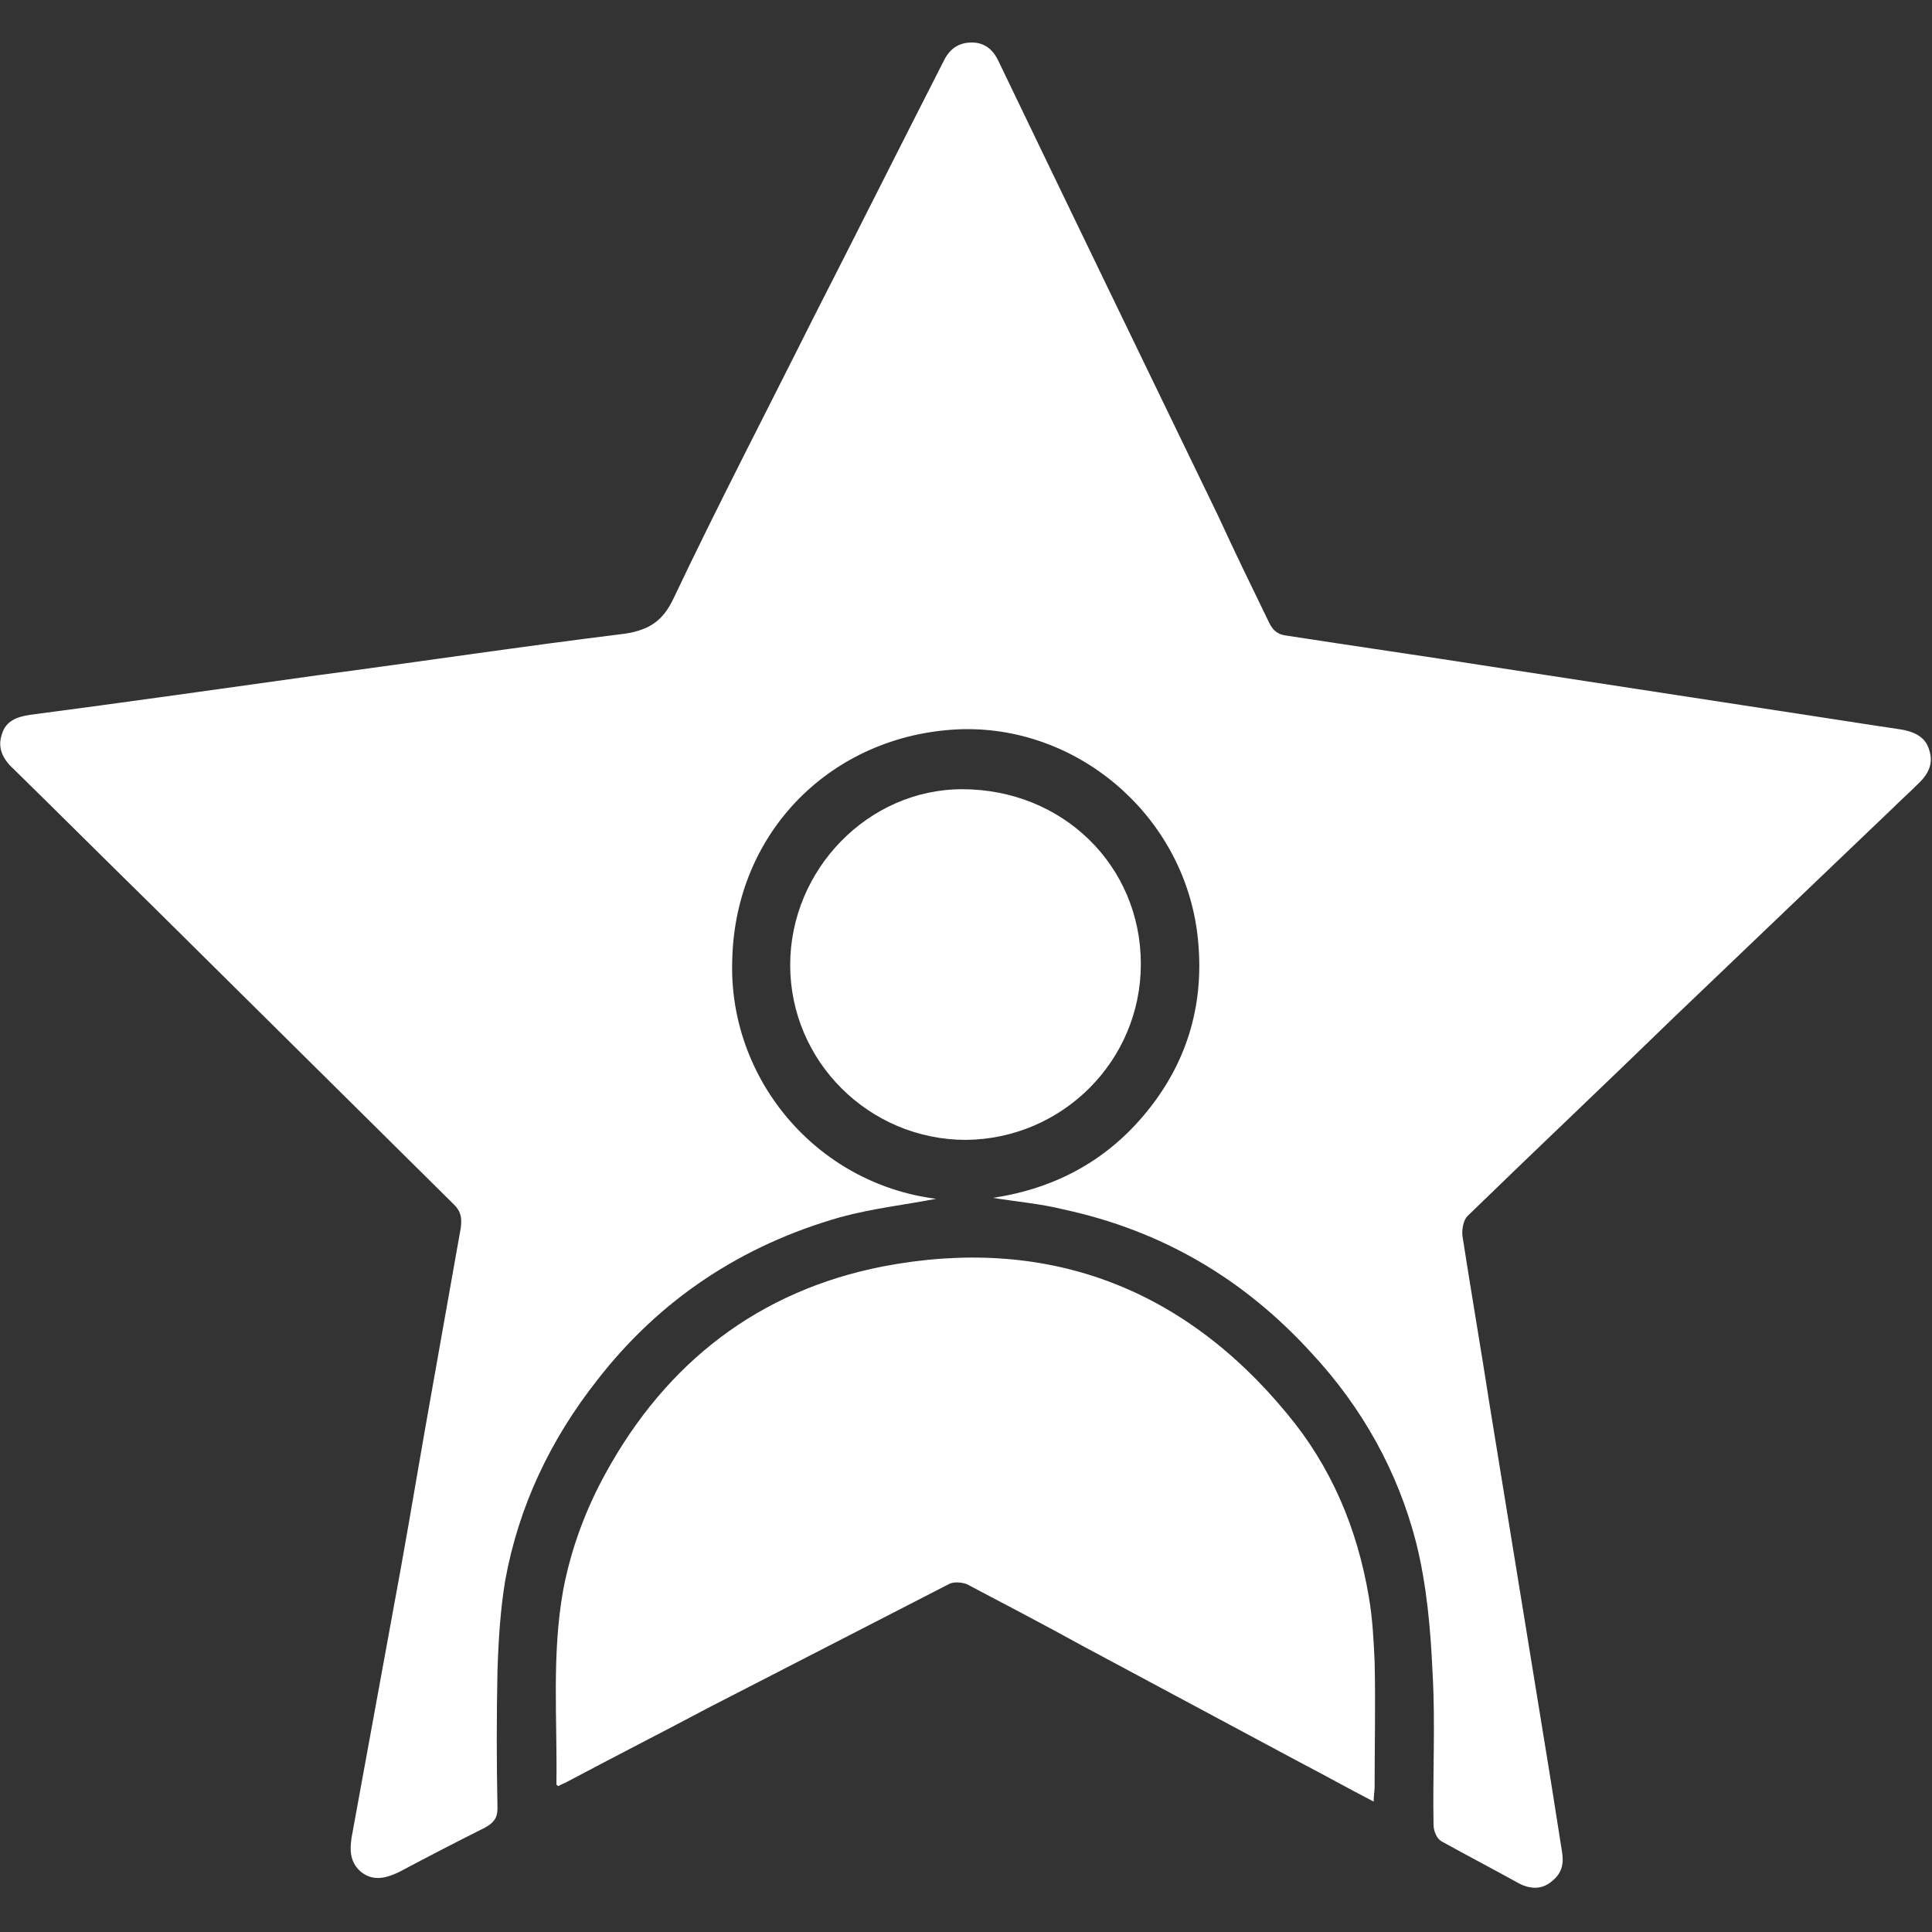
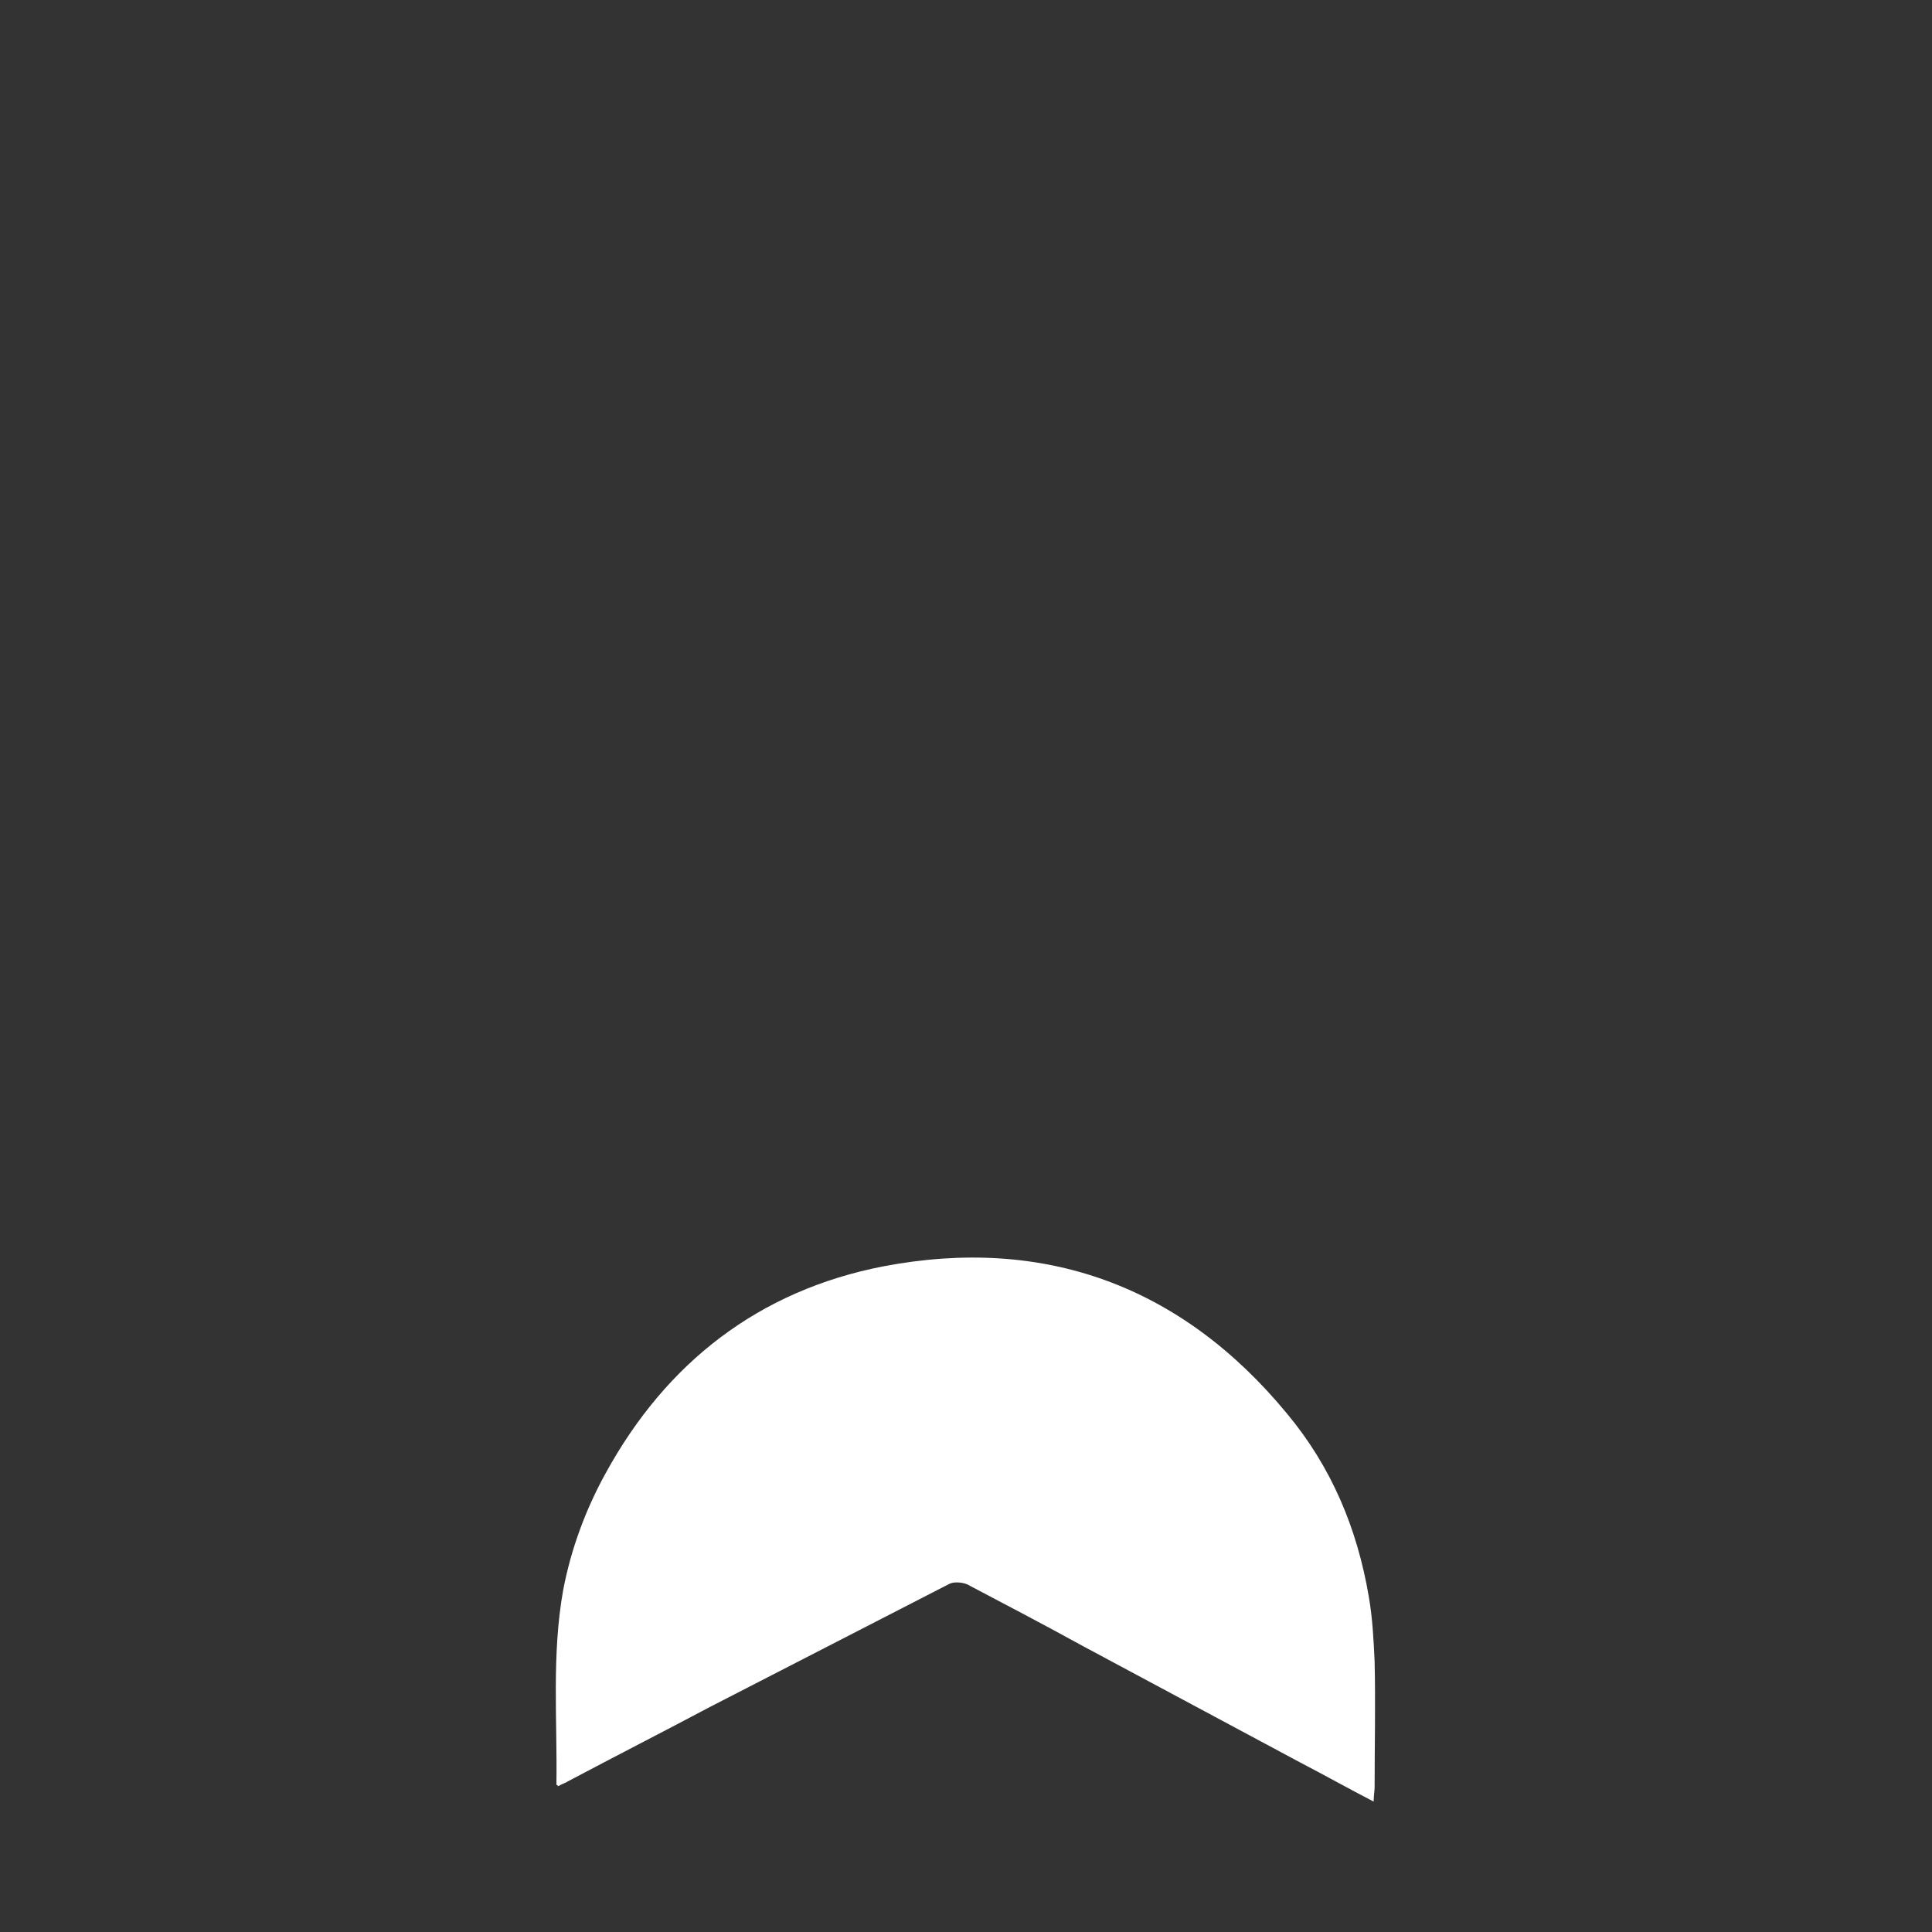
<svg xmlns="http://www.w3.org/2000/svg" version="1.1" id="Calque_1" x="0px" y="0px" viewBox="0 0 200 200" style="enable-background:new 0 0 200 200;" xml:space="preserve">
  <rect x="0" y="0" width="200" height="200" fill="#333333" stroke="none" />
  <style type="text/css">
	.st0{fill:#FFFFFF;}
</style>
  <g>
    <path class="st0" d="M141.7,165.3c-1.2-7.1-3.9-13.5-8.5-19c-10.9-13.2-25.1-18.4-41.8-15.2c-12.8,2.5-22.4,9.9-28.7,21.4   c-2.1,3.8-3.6,7.9-4.4,12.1c-1.2,6.7-0.6,13.4-0.7,20.1c0,0.1,0.1,0.1,0.2,0.2c0.3-0.2,0.7-0.3,1-0.5c4.9-2.6,9.8-5.1,14.7-7.7   c8.2-4.2,16.5-8.5,24.7-12.7c0.5-0.3,1.4-0.2,1.9,0c4,2.1,8,4.2,12,6.4c7.5,4,14.9,8,22.4,12c2.5,1.3,5,2.7,7.7,4.1   c0-0.6,0.1-1.1,0.1-1.5c0-4.3,0.1-8.7,0-13C142.2,169.9,142.1,167.6,141.7,165.3z" />
-     <path class="st0" d="M118.1,99.8c0-10.2-8.1-18.1-18.5-18.1c-9.7,0-17.8,8.3-17.8,18.2c0,10,8.2,18.1,18.2,18.1   C110,117.9,118.1,109.8,118.1,99.8z" />
-     <path class="st0" d="M199.7,77.6c-0.4-1.4-1.7-1.9-3-2.1c-2-0.3-4-0.6-5.9-0.9L154.3,69l0,0c-7-1.1-14-2.1-21.1-3.2   c-0.9-0.1-1.4-0.5-1.8-1.3c-1.8-3.7-3.6-7.4-5.3-11.1c-7.6-15.7-15.2-31.4-22.8-47.2c-0.6-1.2-1.5-1.8-2.7-1.8   c-1.3,0-2.2,0.6-2.8,1.7c-4.6,9-9.1,18-13.7,27c-4.8,9.6-9.8,19.2-14.4,28.9c-1.1,2.3-2.5,3.2-5,3.6c-10.6,1.3-21.2,2.9-31.8,4.3   C22.9,71.3,13,72.7,3.1,74c-1.3,0.2-2.5,0.6-2.9,2c-0.5,1.4,0.1,2.6,1.2,3.6c4.8,4.7,9.6,9.5,14.4,14.2   c10.4,10.3,20.8,20.6,31.2,30.9c0.8,0.8,0.8,1.5,0.7,2.4c-1,5.6-2,11.3-3,16.9c-1.1,6.1-2.1,12.2-3.2,18.3   c-1.7,9.3-3.4,18.6-5.1,27.9c-0.2,1.3-0.2,2.6,1,3.6c1.3,1,2.6,0.6,3.9,0c3-1.6,5.9-3.1,8.9-4.6c0.9-0.5,1.3-1,1.3-2   c-0.1-4.8-0.1-9.5,0-14.3c0.1-3.1,0.3-6.3,0.8-9.3c1.4-7.7,4.7-14.6,9.5-20.7c6.5-8.4,15-14,25.2-16.9c3.3-0.9,6.8-1.3,9.9-1.9   c-12.5-1.6-21.5-12.5-21.1-24.7C76.1,86,86.2,76.1,99.2,75.5c12.1-0.5,23,8.6,24.7,20.8c0.9,6.7-0.6,12.9-4.8,18.3   c-4.2,5.4-9.7,8.4-16.3,9.4c2.4,0.4,4.9,0.6,7.3,1.2c10.2,2.2,18.7,7.2,25.7,14.9c5.2,5.6,8.9,12.2,10.8,19.6   c1.1,4.4,1.5,9,1.7,13.5c0.3,5.2,0,10.4,0.1,15.7c0,0.6,0.3,1.4,0.8,1.7c2.7,1.5,5.4,2.9,8.1,4.4c1.2,0.6,2.4,0.6,3.4-0.3   c1-0.8,1.2-1.8,1-3c-0.4-2.5-0.8-5.1-1.2-7.6c-2.1-12.9-4.2-25.8-6.3-38.7c-0.9-5.8-1.9-11.6-2.8-17.4c-0.1-0.7,0.1-1.7,0.5-2.1   c7.1-6.9,14.3-13.7,21.4-20.6l0,0l22.7-21.7c0.8-0.8,1.6-1.5,2.4-2.3C199.6,80.2,200.2,79.1,199.7,77.6z" />
  </g>
</svg>